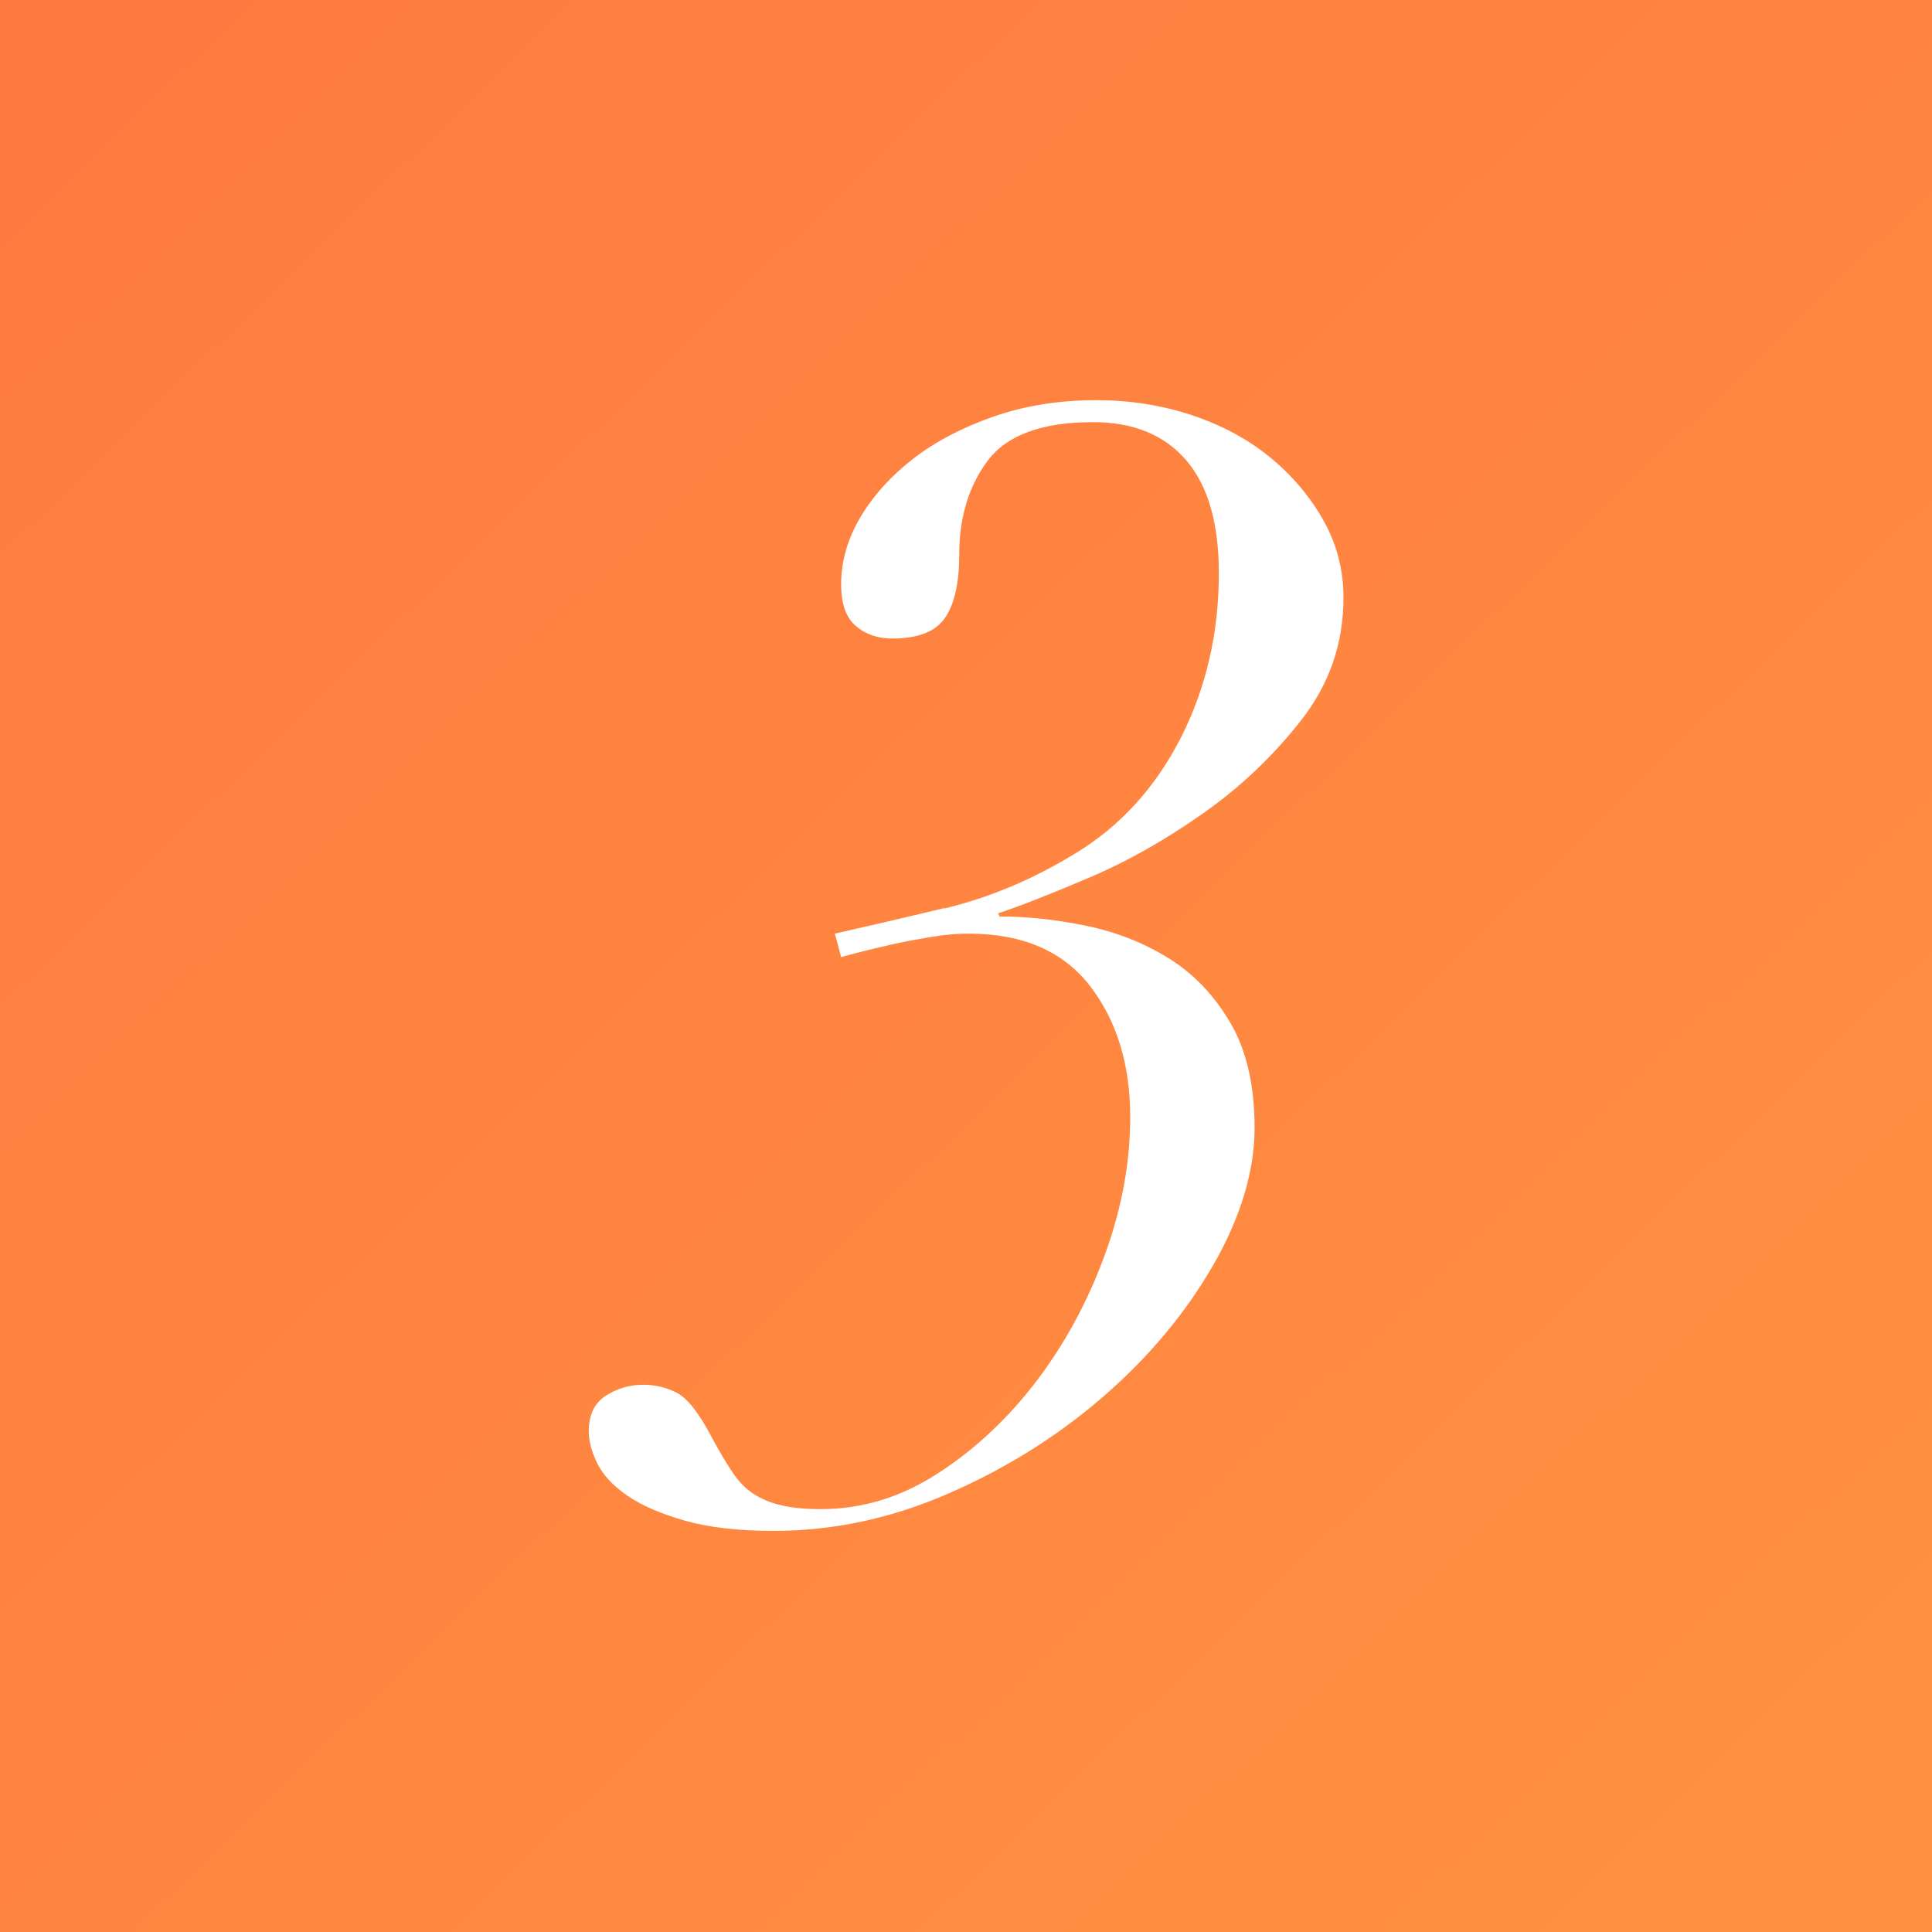
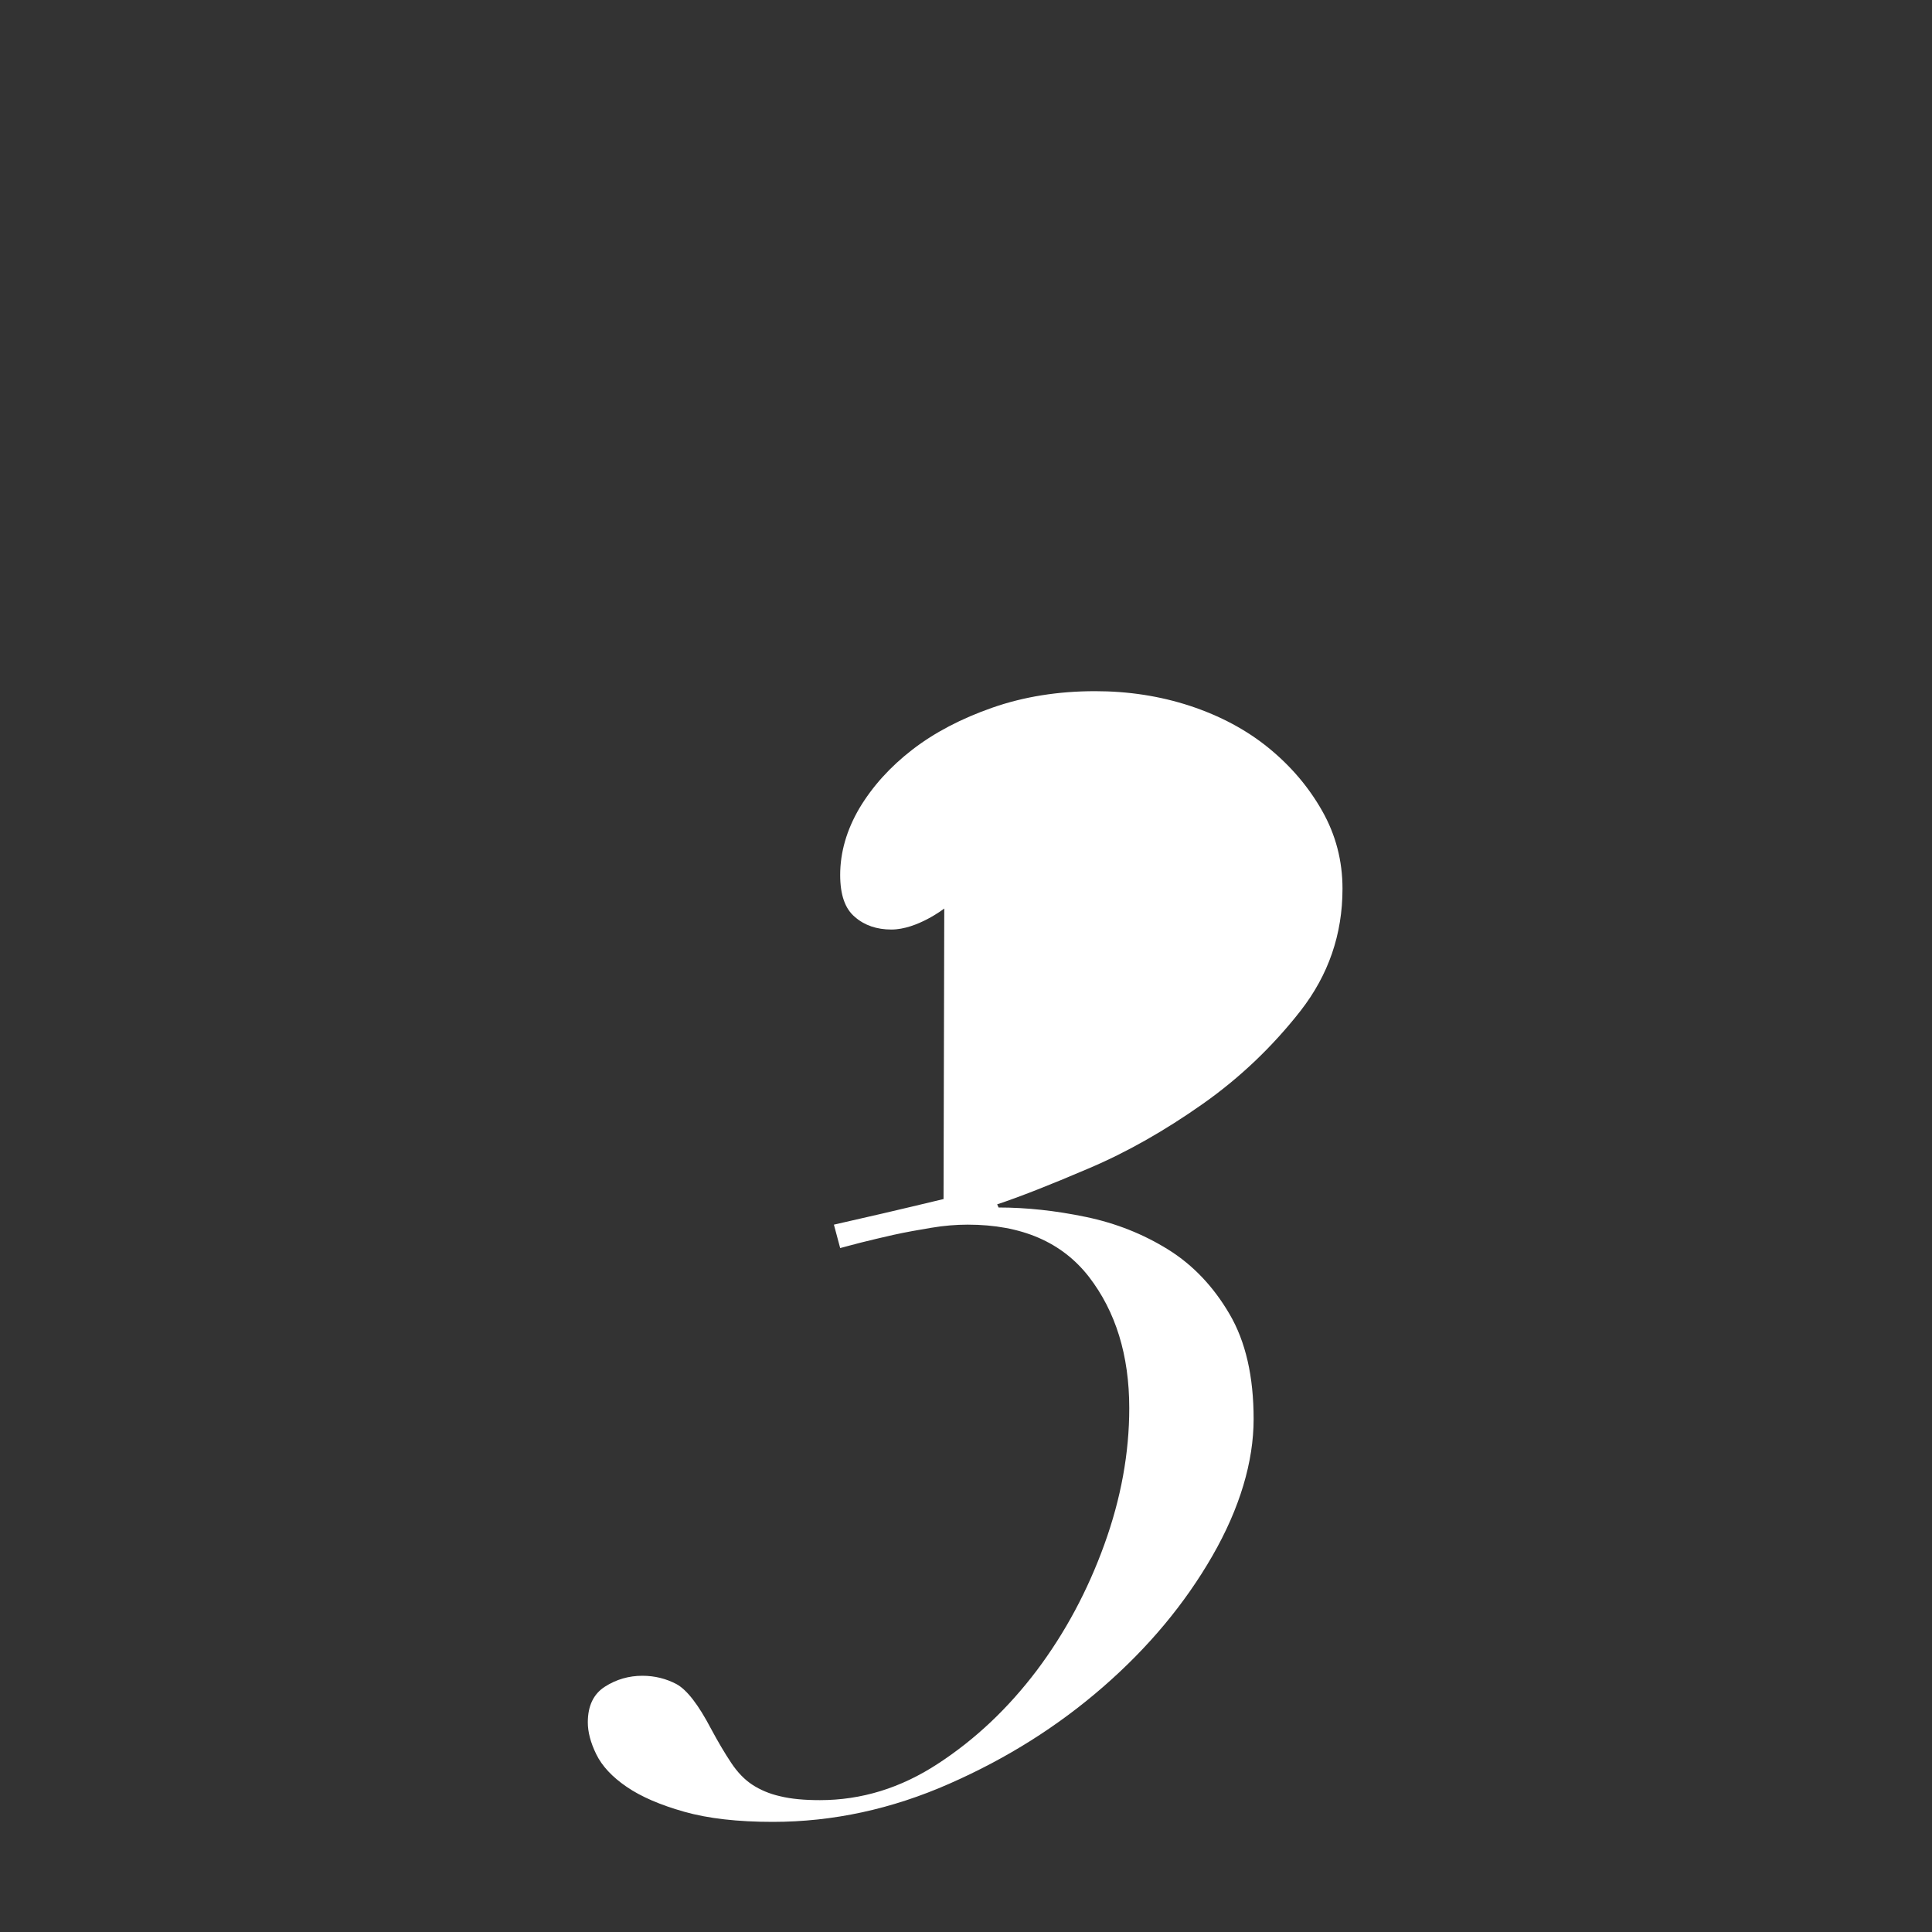
<svg xmlns="http://www.w3.org/2000/svg" id="_イヤー_2" viewBox="0 0 80 80">
  <rect x="0" y="0" width="80" height="80" fill="#333333" stroke="none" />
  <defs>
    <style>.cls-1{fill:url(#_称未設定グラデーション_142);}.cls-2{fill:#fff;}</style>
    <linearGradient id="_称未設定グラデーション_142" x1="1.18" y1="-.12" x2="79.3" y2="80.62" gradientTransform="matrix(1, 0, 0, 1, 0, 0)" gradientUnits="userSpaceOnUse">
      <stop offset="0" stop-color="#ff7940" />
      <stop offset="1" stop-color="#ff9240" />
    </linearGradient>
  </defs>
  <g id="text">
    <g>
-       <rect class="cls-1" width="80" height="80" />
-       <path class="cls-2" d="M39.1,37.62c1.87-.45,3.68-1.21,5.44-2.29,1.84-1.12,3.29-2.7,4.35-4.77,1.05-2.06,1.58-4.34,1.58-6.83,0-2.06-.45-3.62-1.35-4.67-.9-1.05-2.19-1.58-3.86-1.58-2.1,0-3.55,.53-4.35,1.58-.79,1.05-1.19,2.35-1.19,3.9,0,1.16-.19,2.03-.58,2.61s-1.12,.87-2.19,.87c-.6,0-1.11-.17-1.51-.52-.41-.34-.61-.92-.61-1.74,0-.94,.27-1.87,.8-2.77,.54-.9,1.27-1.71,2.19-2.42,.92-.71,2.03-1.29,3.32-1.74,1.29-.45,2.71-.68,4.25-.68,1.37,0,2.68,.2,3.93,.61,1.24,.41,2.33,.99,3.25,1.74,.92,.75,1.66,1.62,2.22,2.61,.56,.99,.84,2.06,.84,3.22,0,1.89-.58,3.57-1.74,5.06-1.16,1.48-2.51,2.77-4.06,3.86s-3.12,1.99-4.73,2.67c-1.61,.69-2.87,1.18-3.77,1.48l.06,.13c1.16,0,2.36,.13,3.61,.39,1.25,.26,2.38,.71,3.41,1.35s1.88,1.54,2.54,2.67c.67,1.14,1,2.59,1,4.35s-.57,3.69-1.71,5.67c-1.14,1.98-2.64,3.78-4.51,5.41-1.87,1.63-3.99,2.97-6.38,4.02-2.38,1.05-4.82,1.58-7.31,1.58-1.46,0-2.68-.14-3.67-.42-.99-.28-1.78-.62-2.38-1.03-.6-.41-1.02-.86-1.26-1.35-.24-.49-.35-.93-.35-1.32,0-.69,.24-1.18,.71-1.48,.47-.3,.99-.45,1.55-.45,.51,0,.99,.12,1.42,.35,.43,.24,.9,.85,1.42,1.84,.3,.56,.58,1.03,.84,1.42,.26,.39,.55,.69,.87,.9,.32,.21,.71,.38,1.16,.48,.45,.11,1,.16,1.64,.16,1.72,0,3.35-.5,4.89-1.51,1.55-1.01,2.91-2.3,4.09-3.86,1.18-1.57,2.11-3.31,2.8-5.22,.69-1.91,1.03-3.79,1.03-5.64,0-2.19-.56-4-1.67-5.44-1.12-1.44-2.79-2.16-5.02-2.16-.47,0-.98,.04-1.51,.13-.54,.09-1.05,.18-1.55,.29-.49,.11-.95,.22-1.35,.32-.41,.11-.7,.18-.87,.23l-.26-.97c1.16-.26,2.67-.61,4.54-1.06Z" />
+       <path class="cls-2" d="M39.1,37.62s-1.12,.87-2.19,.87c-.6,0-1.11-.17-1.51-.52-.41-.34-.61-.92-.61-1.74,0-.94,.27-1.87,.8-2.77,.54-.9,1.27-1.71,2.19-2.42,.92-.71,2.03-1.29,3.32-1.74,1.29-.45,2.71-.68,4.25-.68,1.37,0,2.68,.2,3.93,.61,1.24,.41,2.33,.99,3.25,1.74,.92,.75,1.66,1.62,2.22,2.61,.56,.99,.84,2.06,.84,3.22,0,1.89-.58,3.57-1.74,5.06-1.16,1.48-2.51,2.77-4.06,3.86s-3.12,1.99-4.73,2.67c-1.61,.69-2.87,1.18-3.77,1.48l.06,.13c1.16,0,2.36,.13,3.61,.39,1.25,.26,2.38,.71,3.41,1.35s1.88,1.54,2.54,2.67c.67,1.14,1,2.59,1,4.35s-.57,3.69-1.71,5.67c-1.14,1.98-2.64,3.78-4.51,5.41-1.87,1.63-3.99,2.97-6.38,4.02-2.38,1.05-4.82,1.58-7.31,1.58-1.46,0-2.68-.14-3.67-.42-.99-.28-1.78-.62-2.38-1.03-.6-.41-1.02-.86-1.26-1.35-.24-.49-.35-.93-.35-1.32,0-.69,.24-1.18,.71-1.48,.47-.3,.99-.45,1.55-.45,.51,0,.99,.12,1.42,.35,.43,.24,.9,.85,1.42,1.84,.3,.56,.58,1.03,.84,1.42,.26,.39,.55,.69,.87,.9,.32,.21,.71,.38,1.16,.48,.45,.11,1,.16,1.64,.16,1.72,0,3.35-.5,4.89-1.51,1.55-1.01,2.91-2.3,4.09-3.86,1.18-1.57,2.11-3.31,2.8-5.22,.69-1.91,1.03-3.79,1.03-5.64,0-2.19-.56-4-1.67-5.44-1.12-1.44-2.79-2.16-5.02-2.16-.47,0-.98,.04-1.51,.13-.54,.09-1.05,.18-1.55,.29-.49,.11-.95,.22-1.35,.32-.41,.11-.7,.18-.87,.23l-.26-.97c1.16-.26,2.67-.61,4.54-1.06Z" />
    </g>
  </g>
</svg>